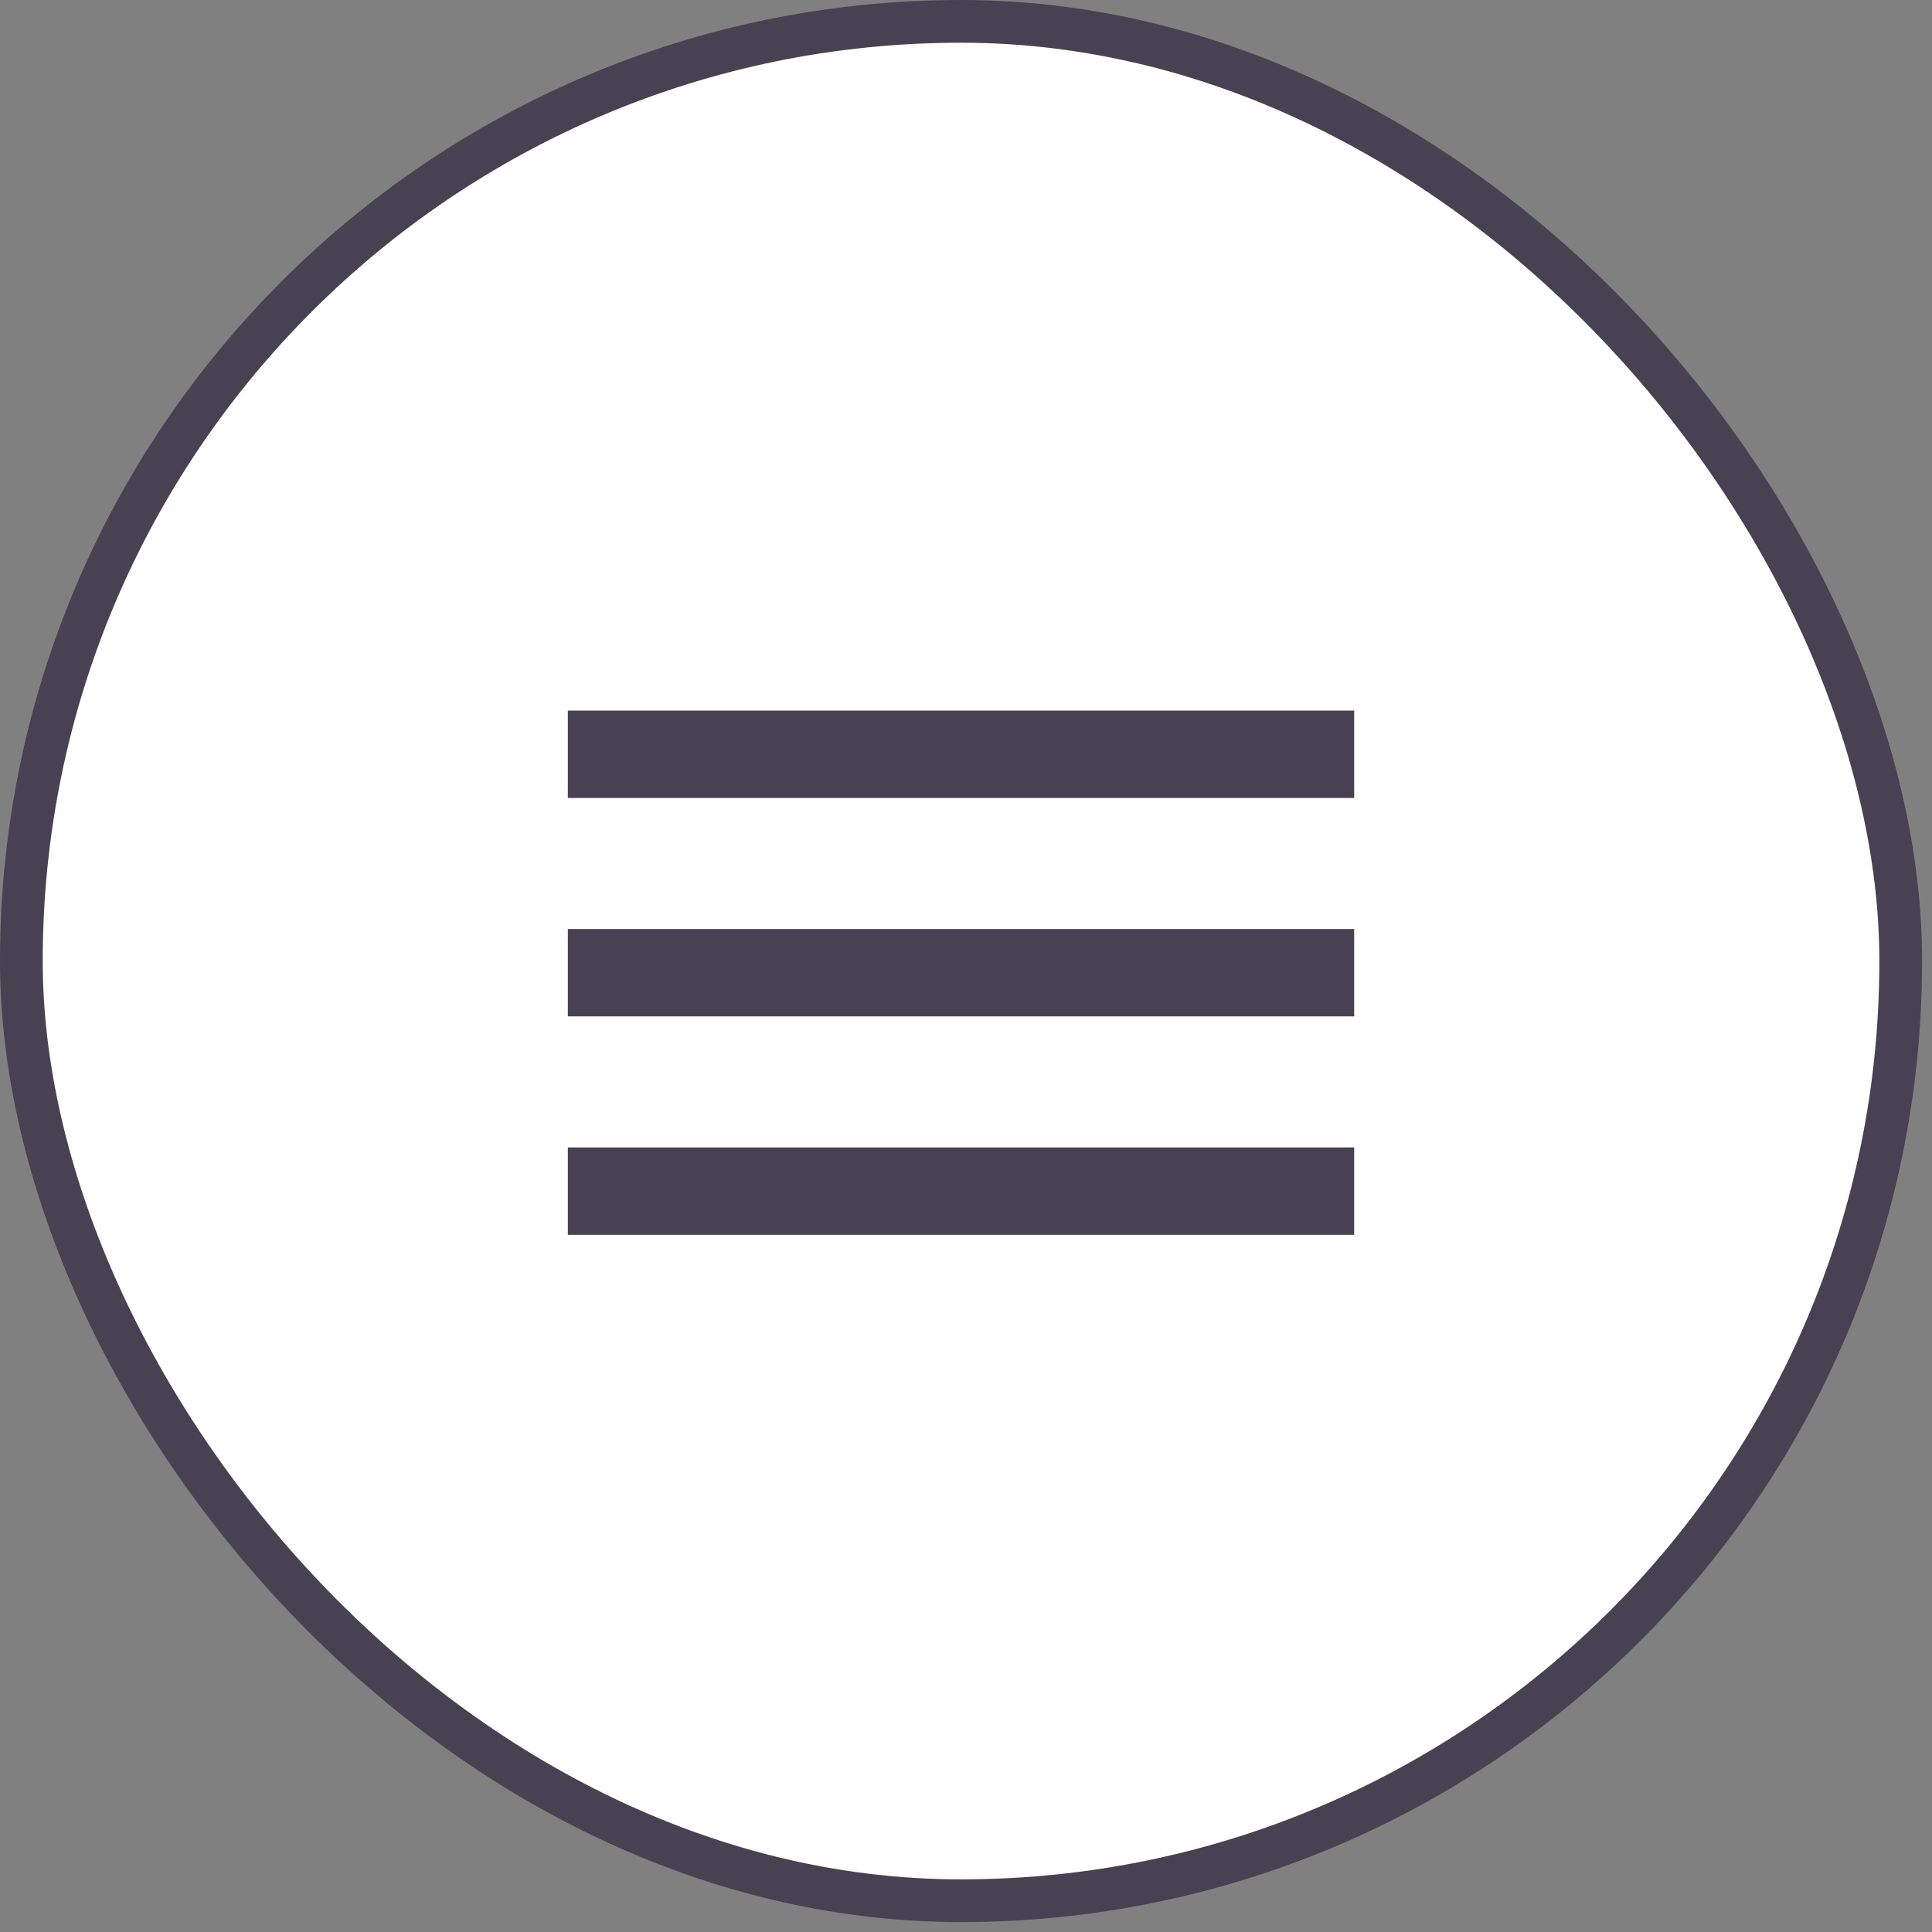
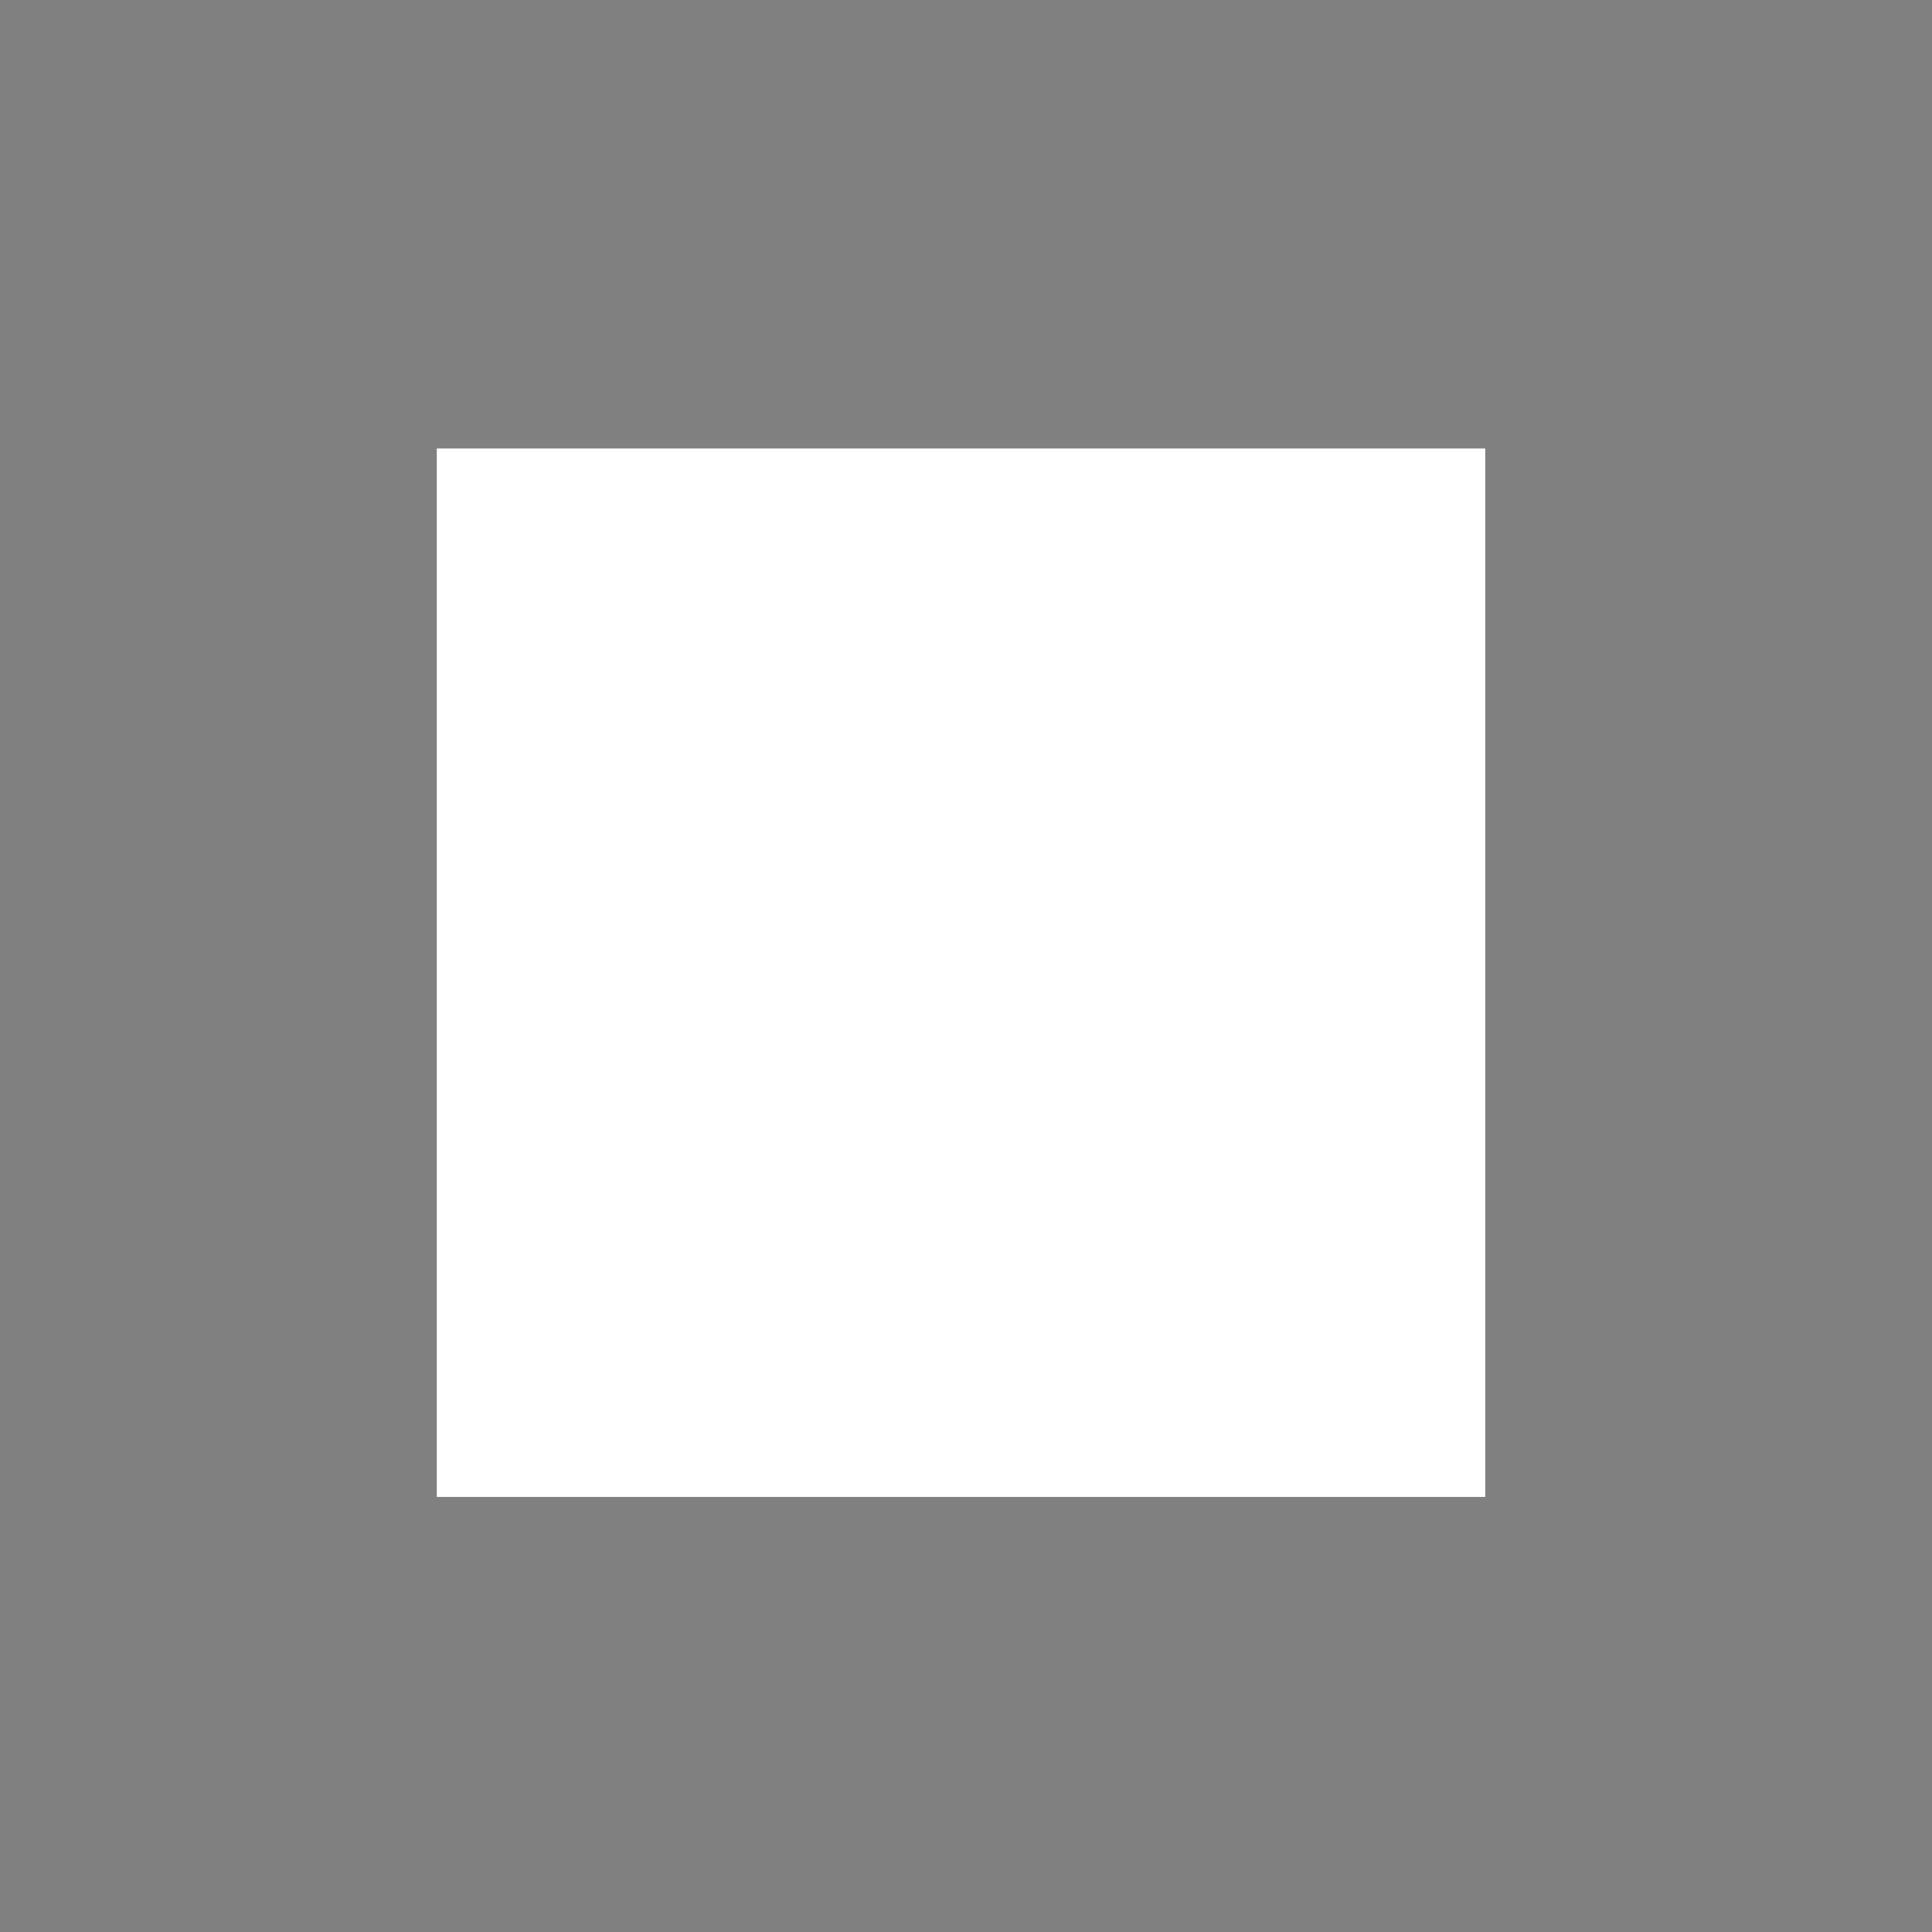
<svg xmlns="http://www.w3.org/2000/svg" width="36" height="36" viewBox="0 0 36 36" fill="none">
  <rect x="0" y="0" width="36" height="36" fill="#808080" stroke="none" />
-   <rect x="0.398" y="0.398" width="35.019" height="35.019" rx="17.51" fill="white" stroke="#474151" stroke-width="0.796" />
  <rect width="19.536" height="19.536" transform="translate(8.139 8.357)" fill="white" />
-   <path d="M10.581 23.009V21.381H25.233V23.009H10.581ZM10.581 18.939V17.311H25.233V18.939H10.581ZM10.581 14.869V13.241H25.233V14.869H10.581Z" fill="#474151" />
</svg>